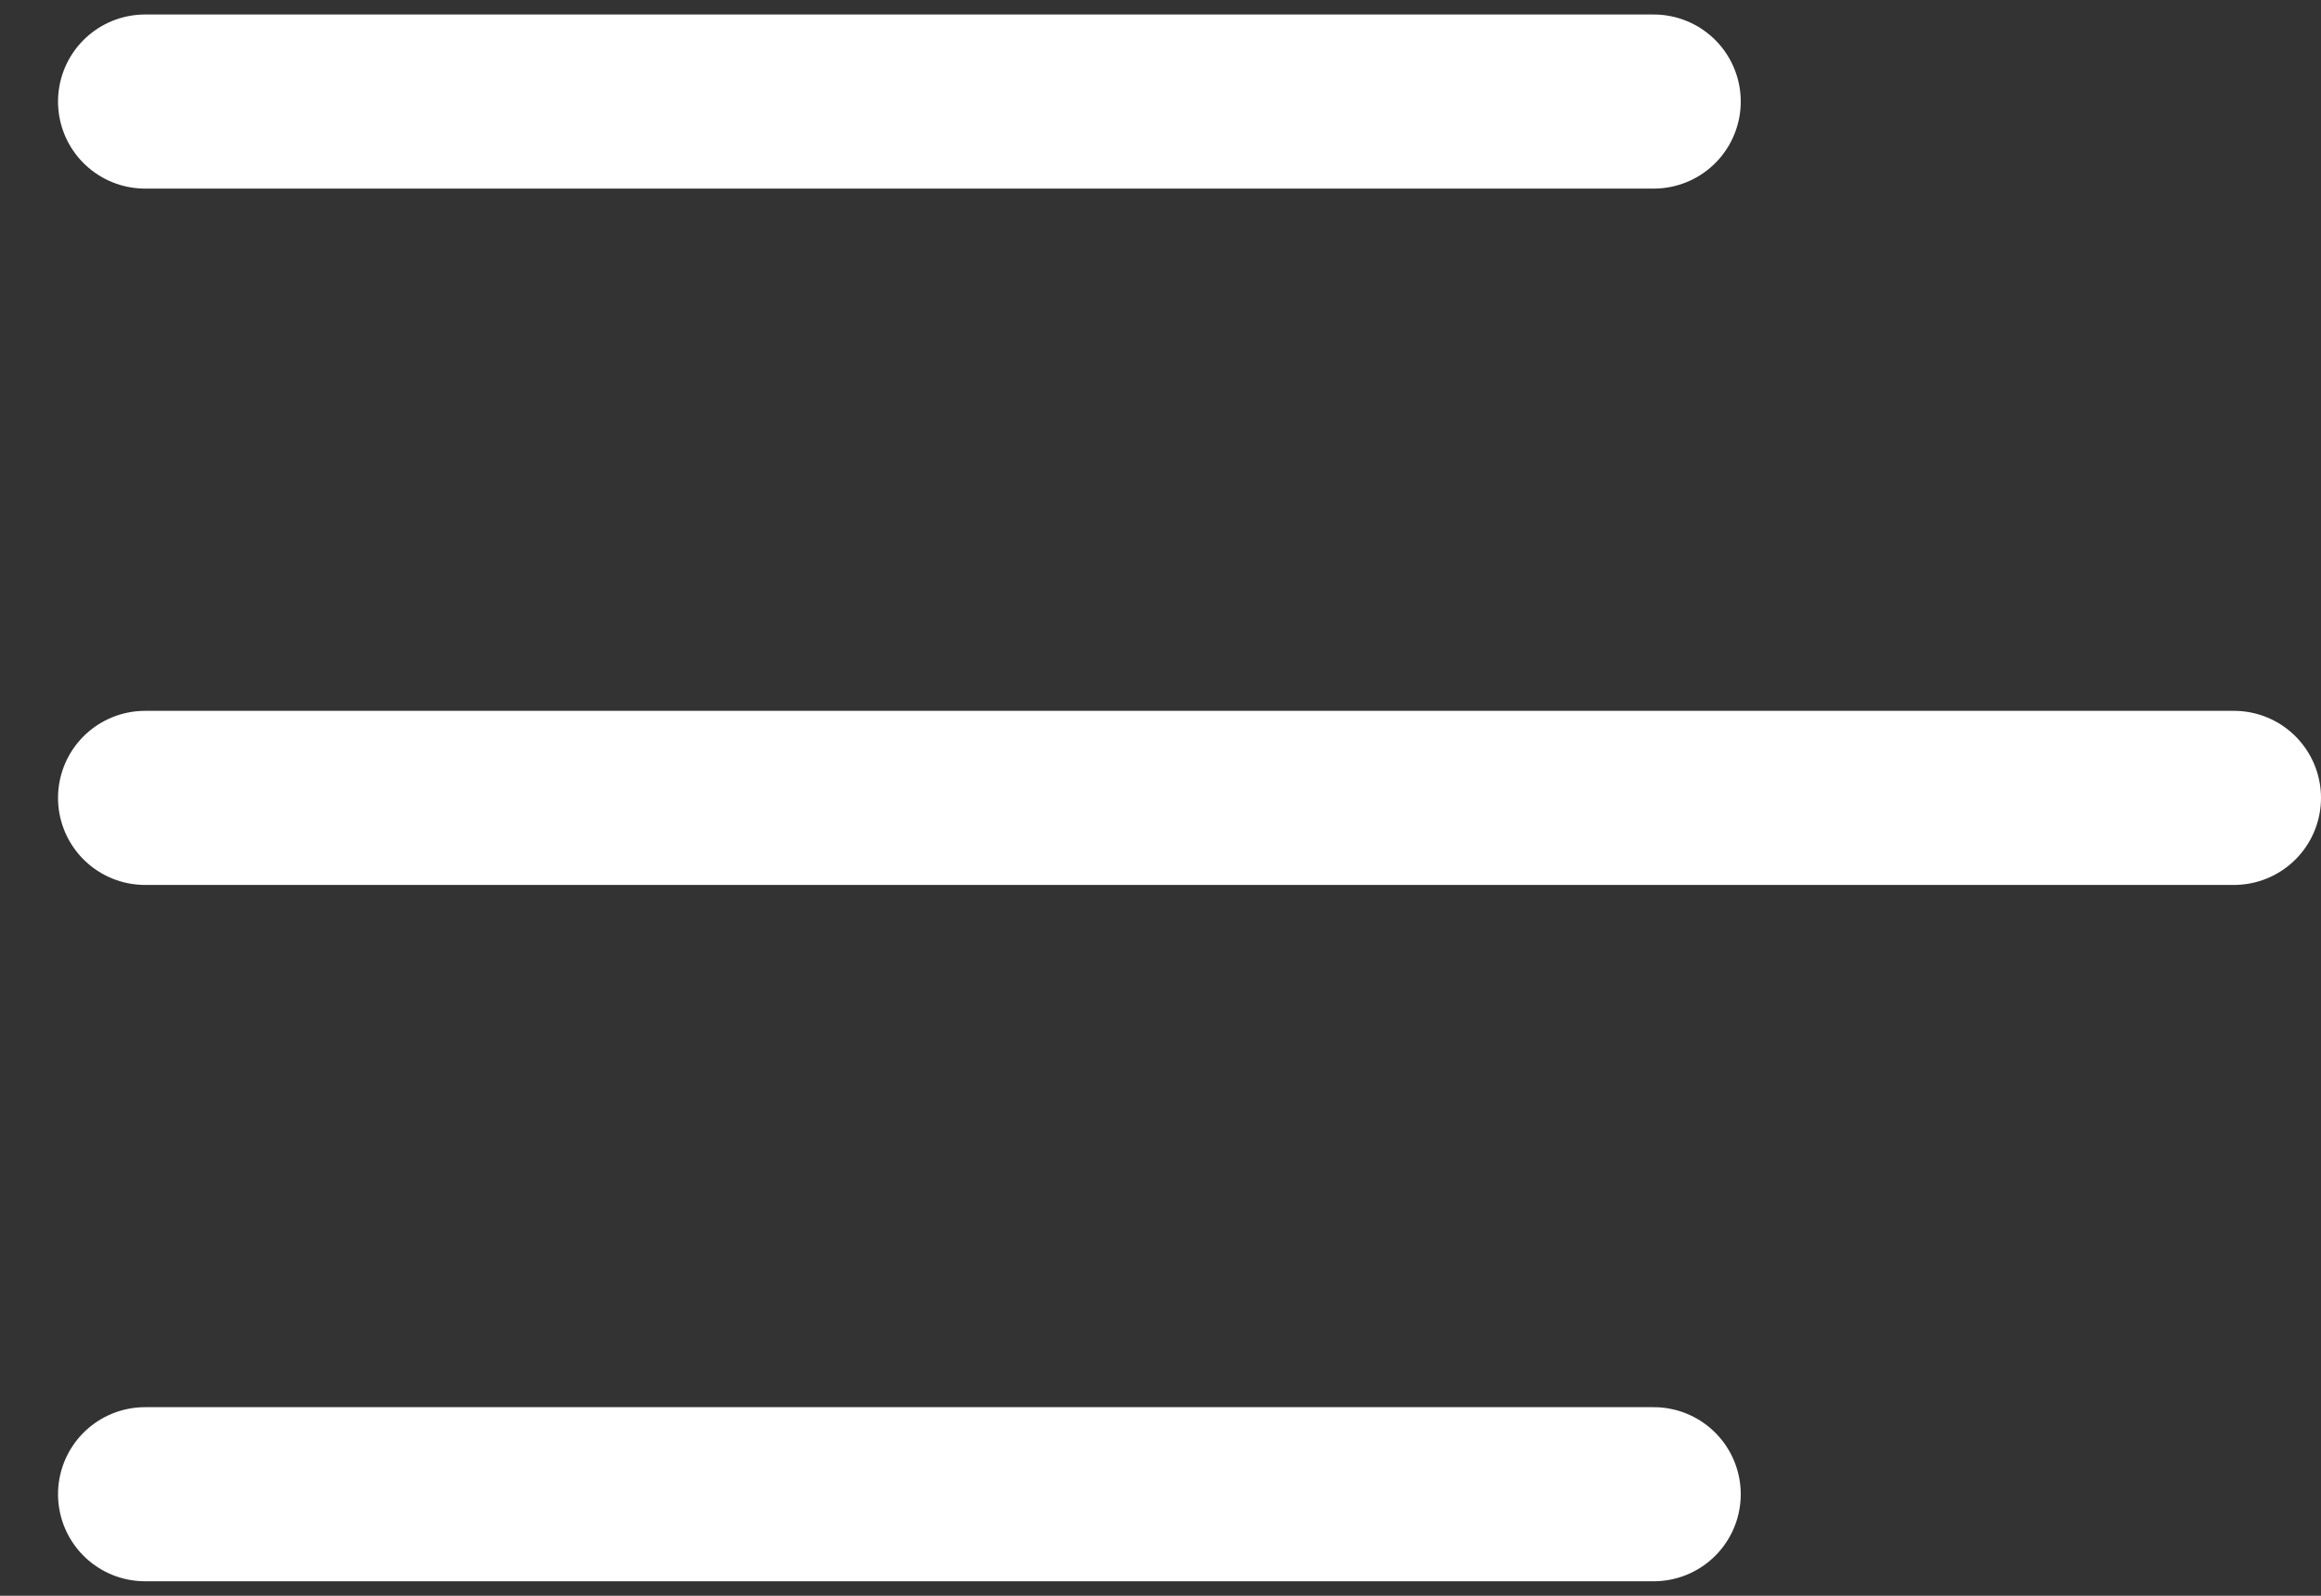
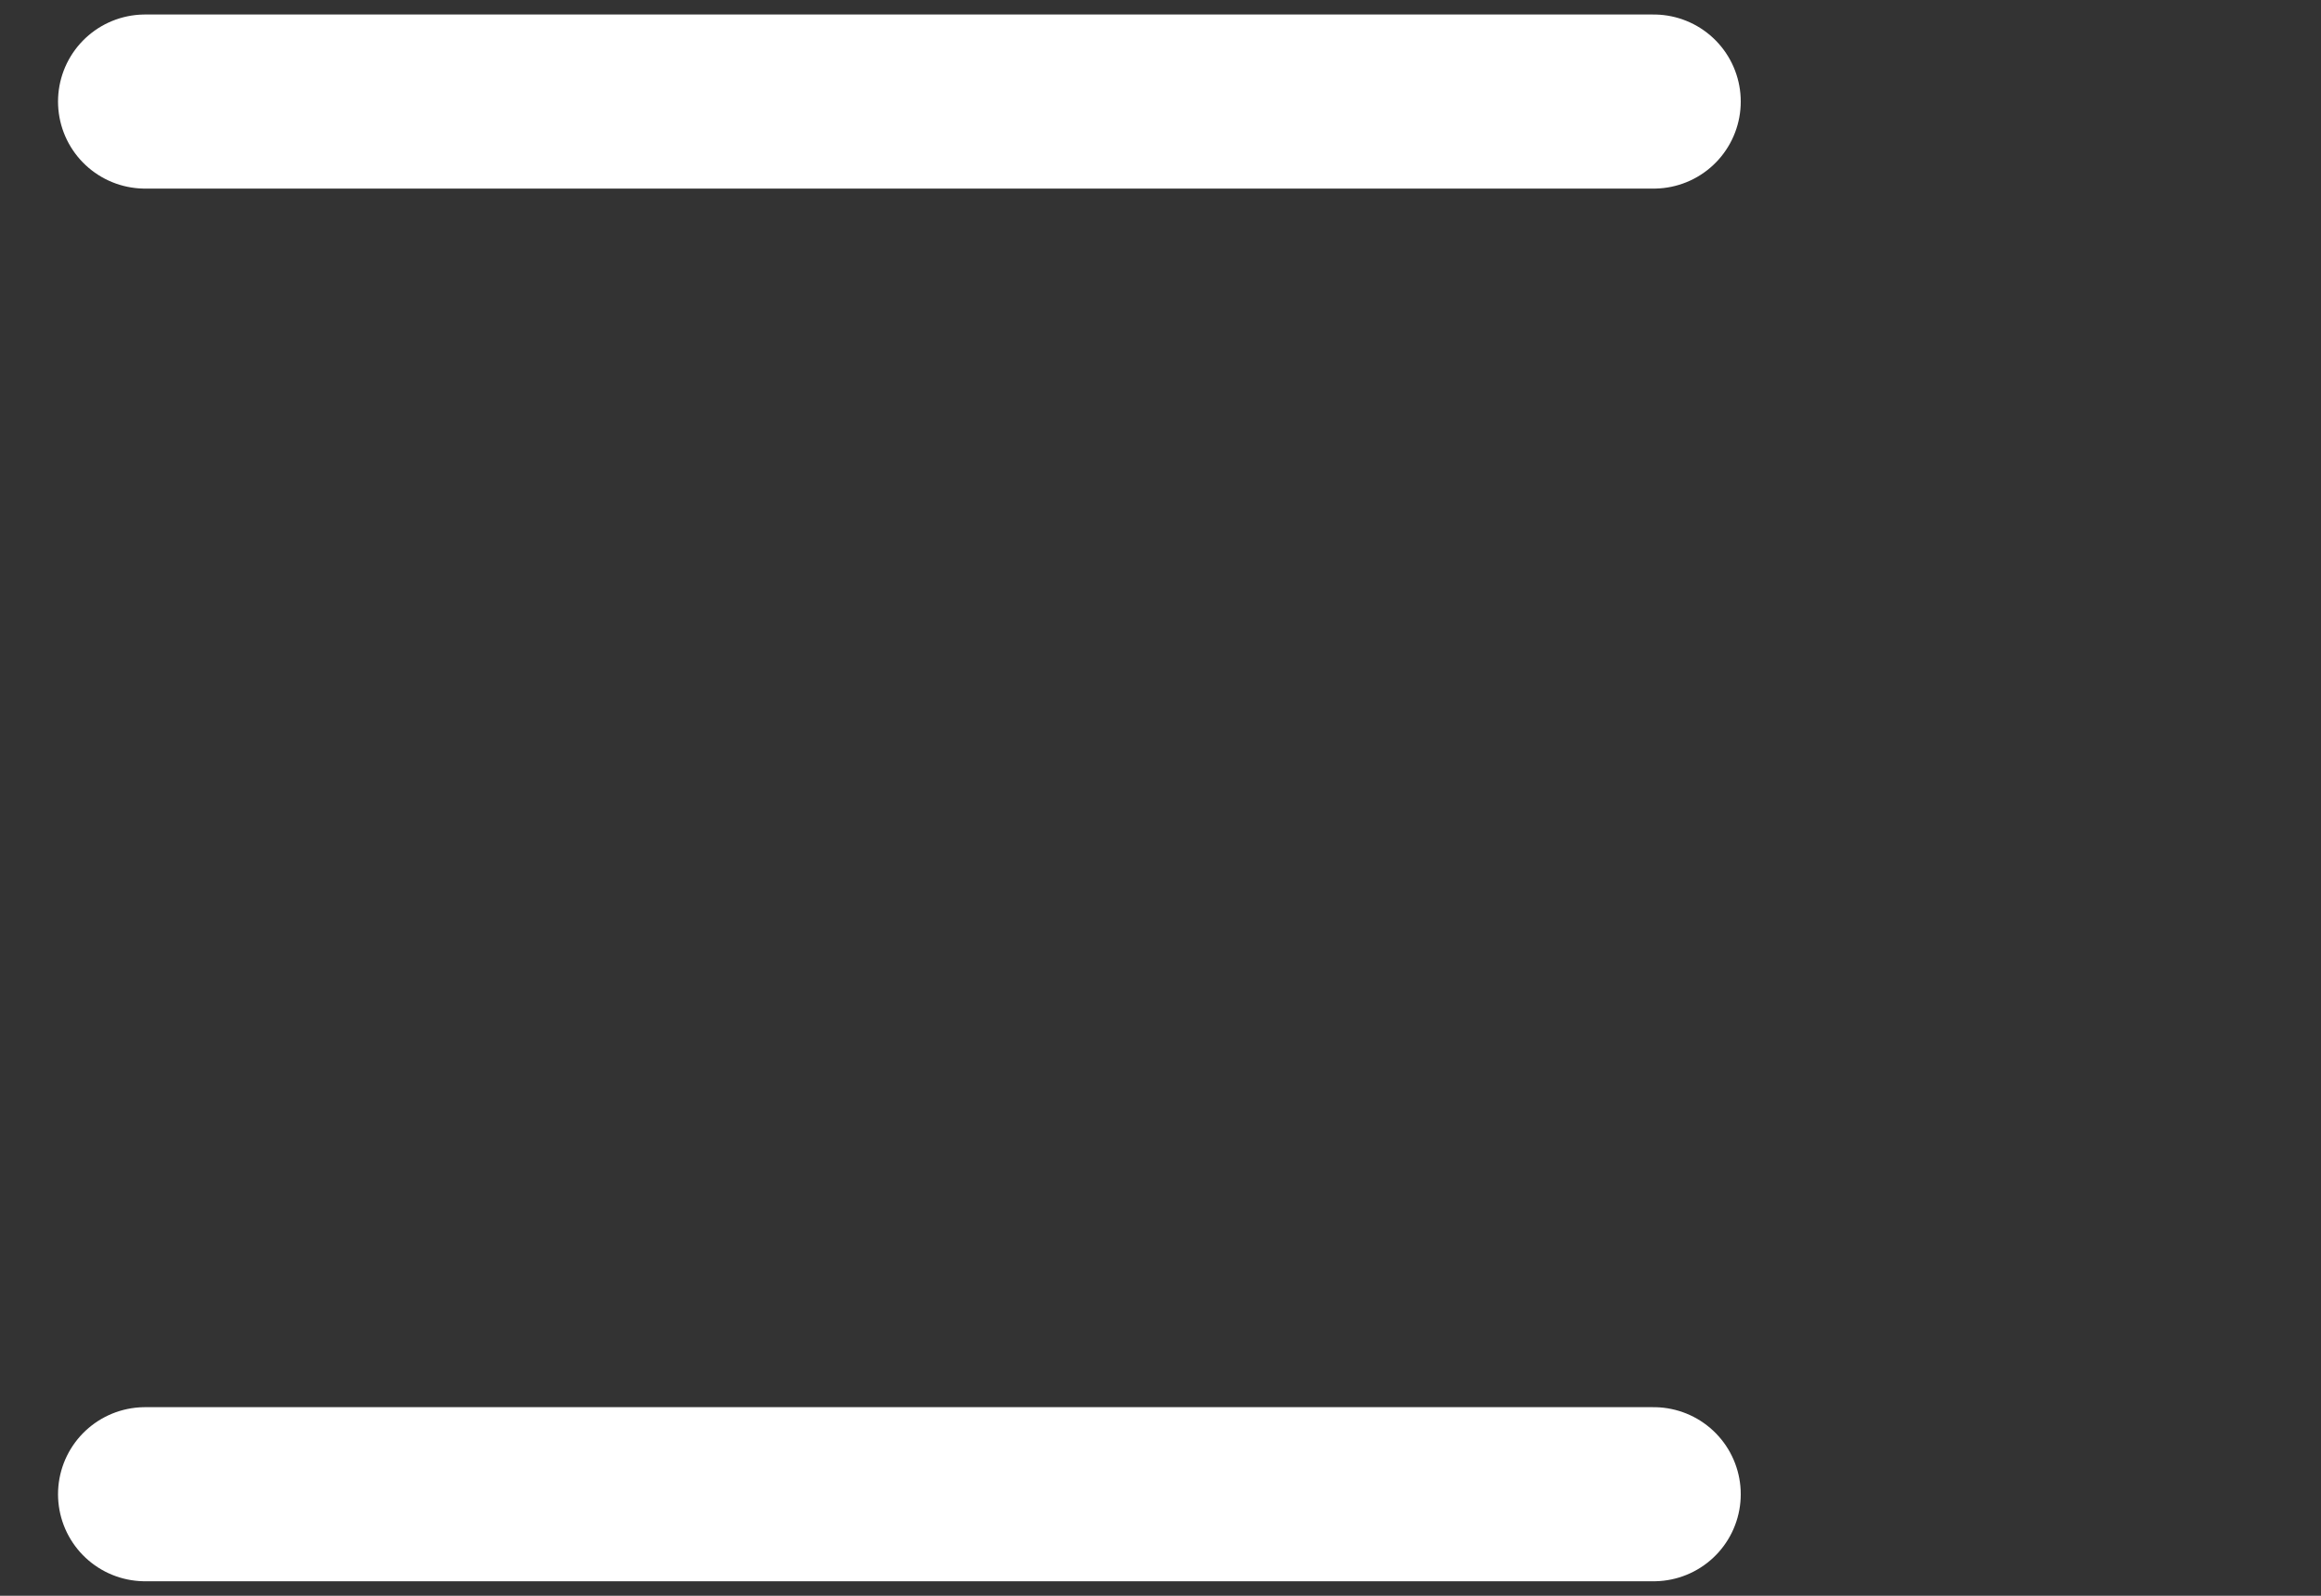
<svg xmlns="http://www.w3.org/2000/svg" width="32" height="22" viewBox="0 0 32 22" fill="none">
  <rect x="0" y="0" width="32" height="22" fill="#333333" stroke="none" />
  <path d="M2 1.4H22.8" stroke="white" stroke-width="2.4" stroke-linecap="round" stroke-linejoin="round" />
-   <path d="M2 11H30.8" stroke="white" stroke-width="2.4" stroke-linecap="round" stroke-linejoin="round" />
  <path d="M2 20.6H22.8" stroke="white" stroke-width="2.4" stroke-linecap="round" stroke-linejoin="round" />
</svg>